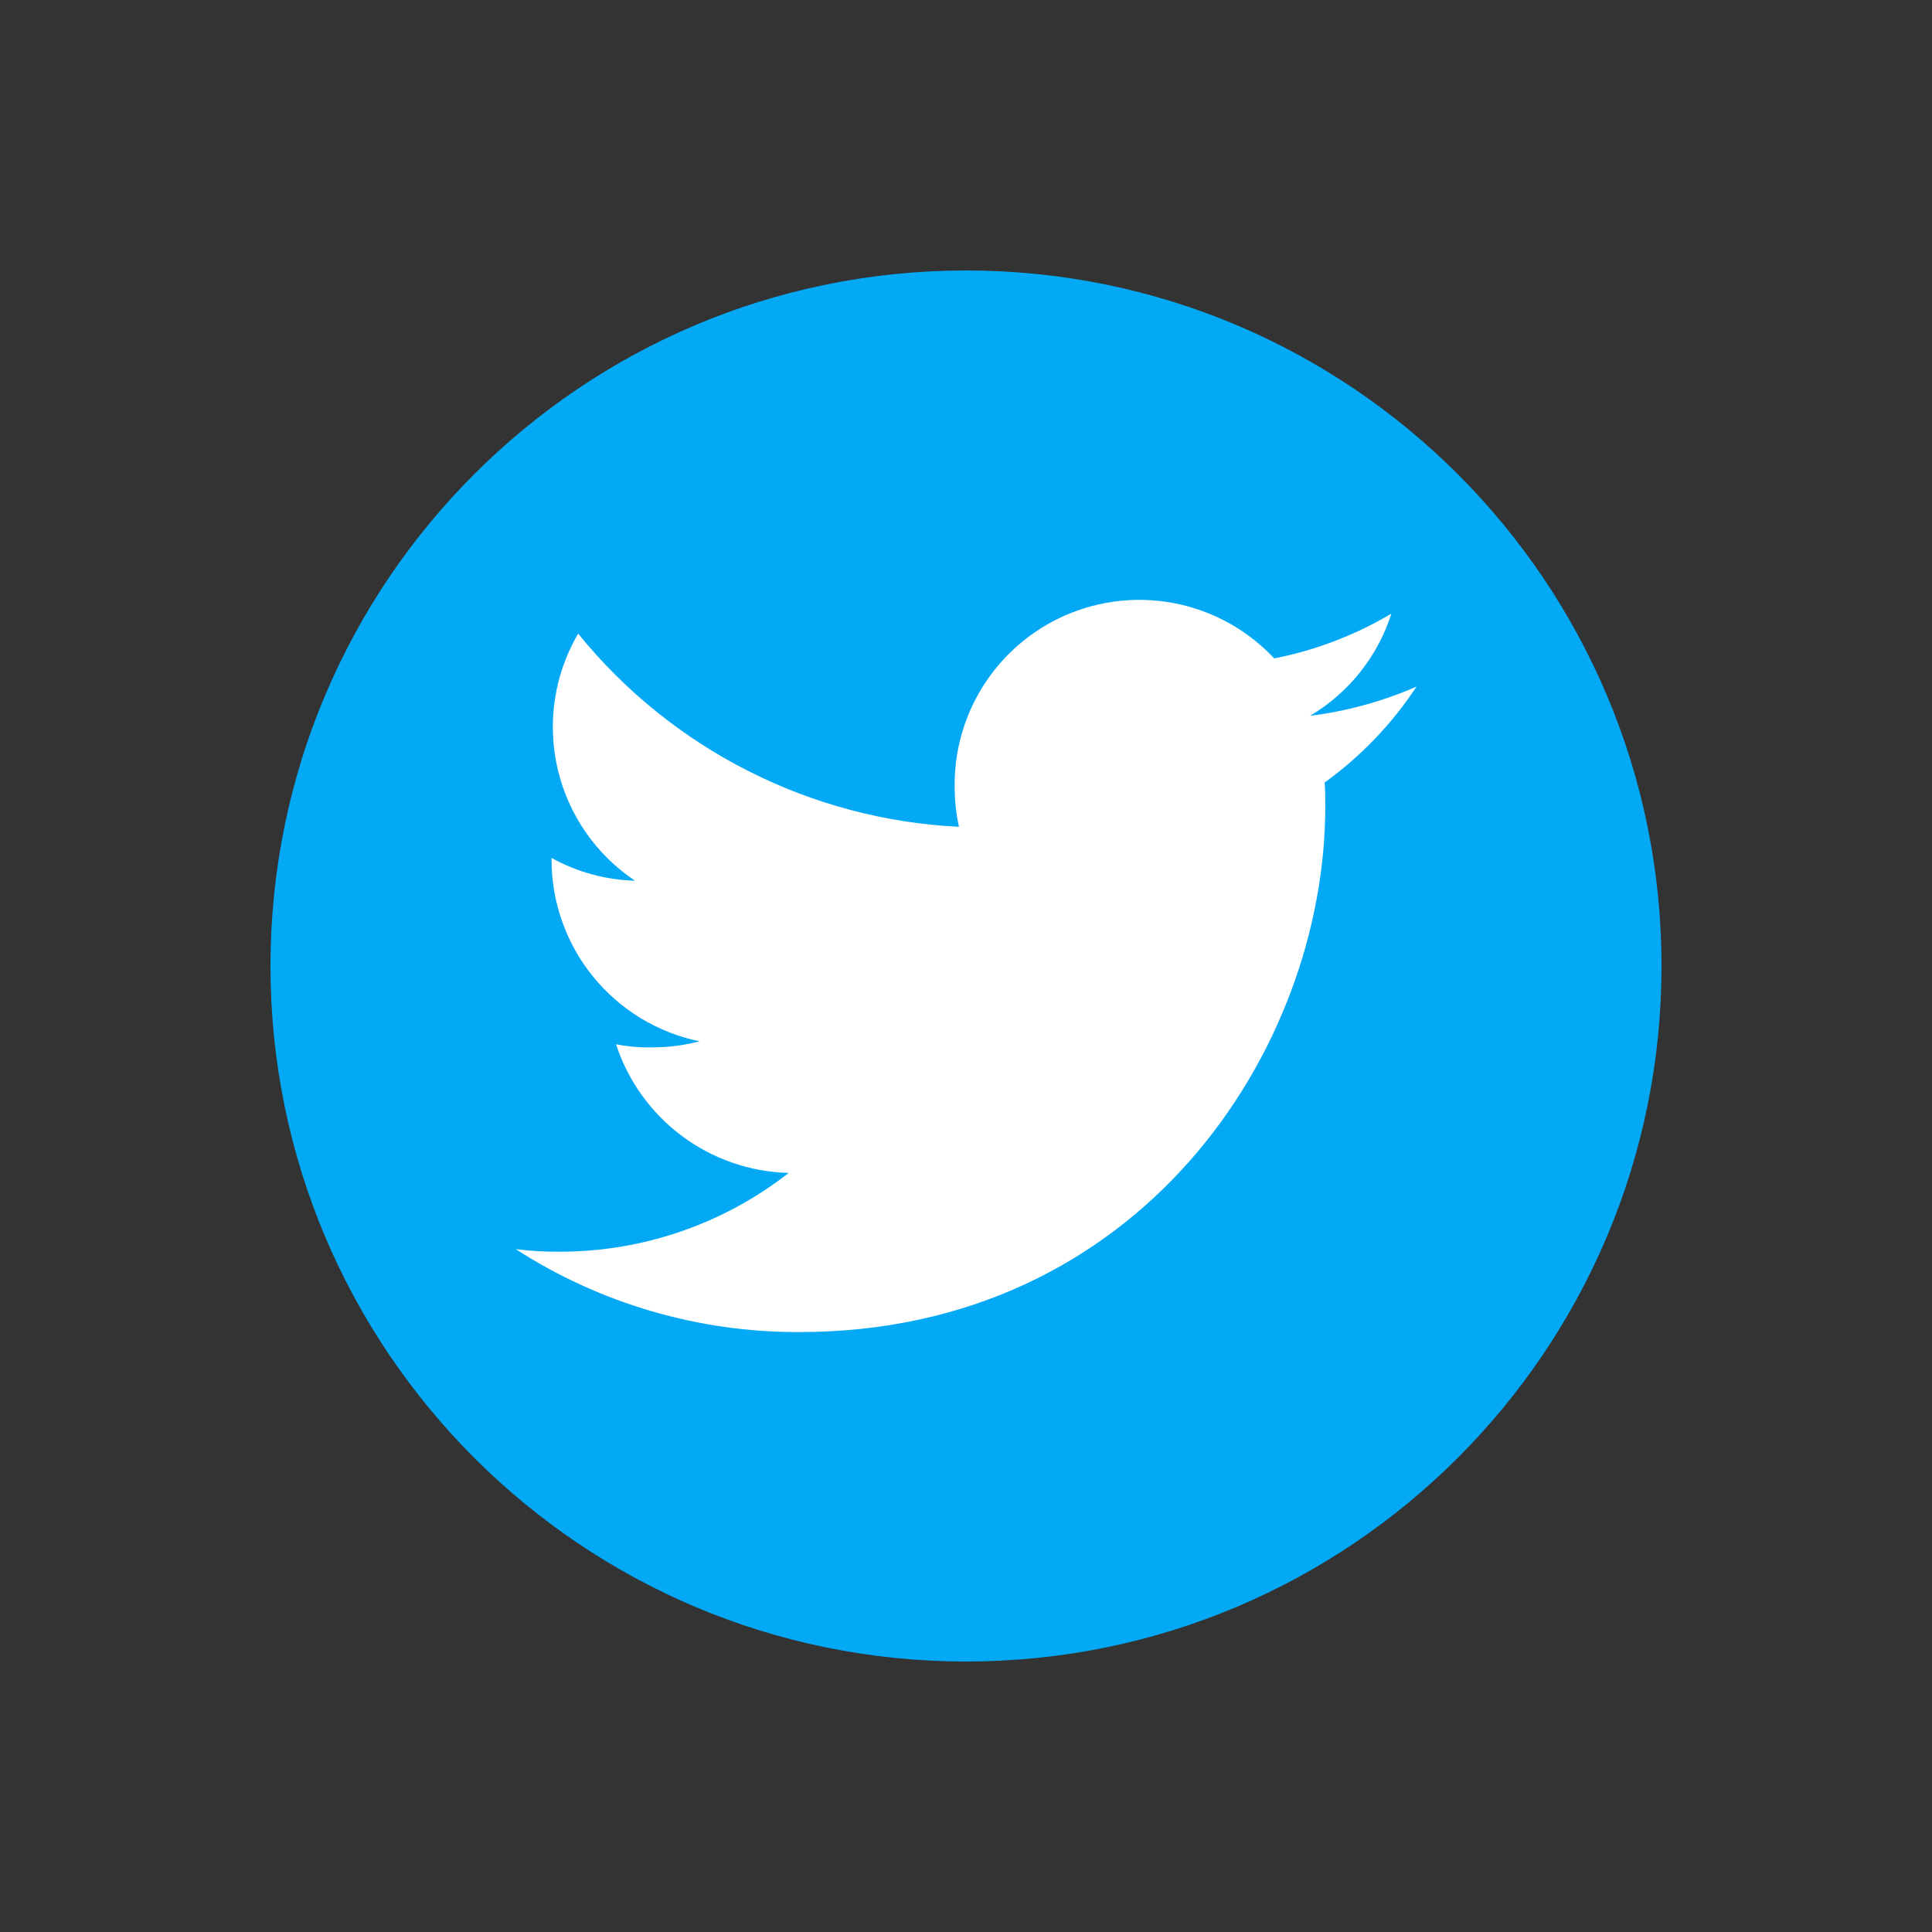
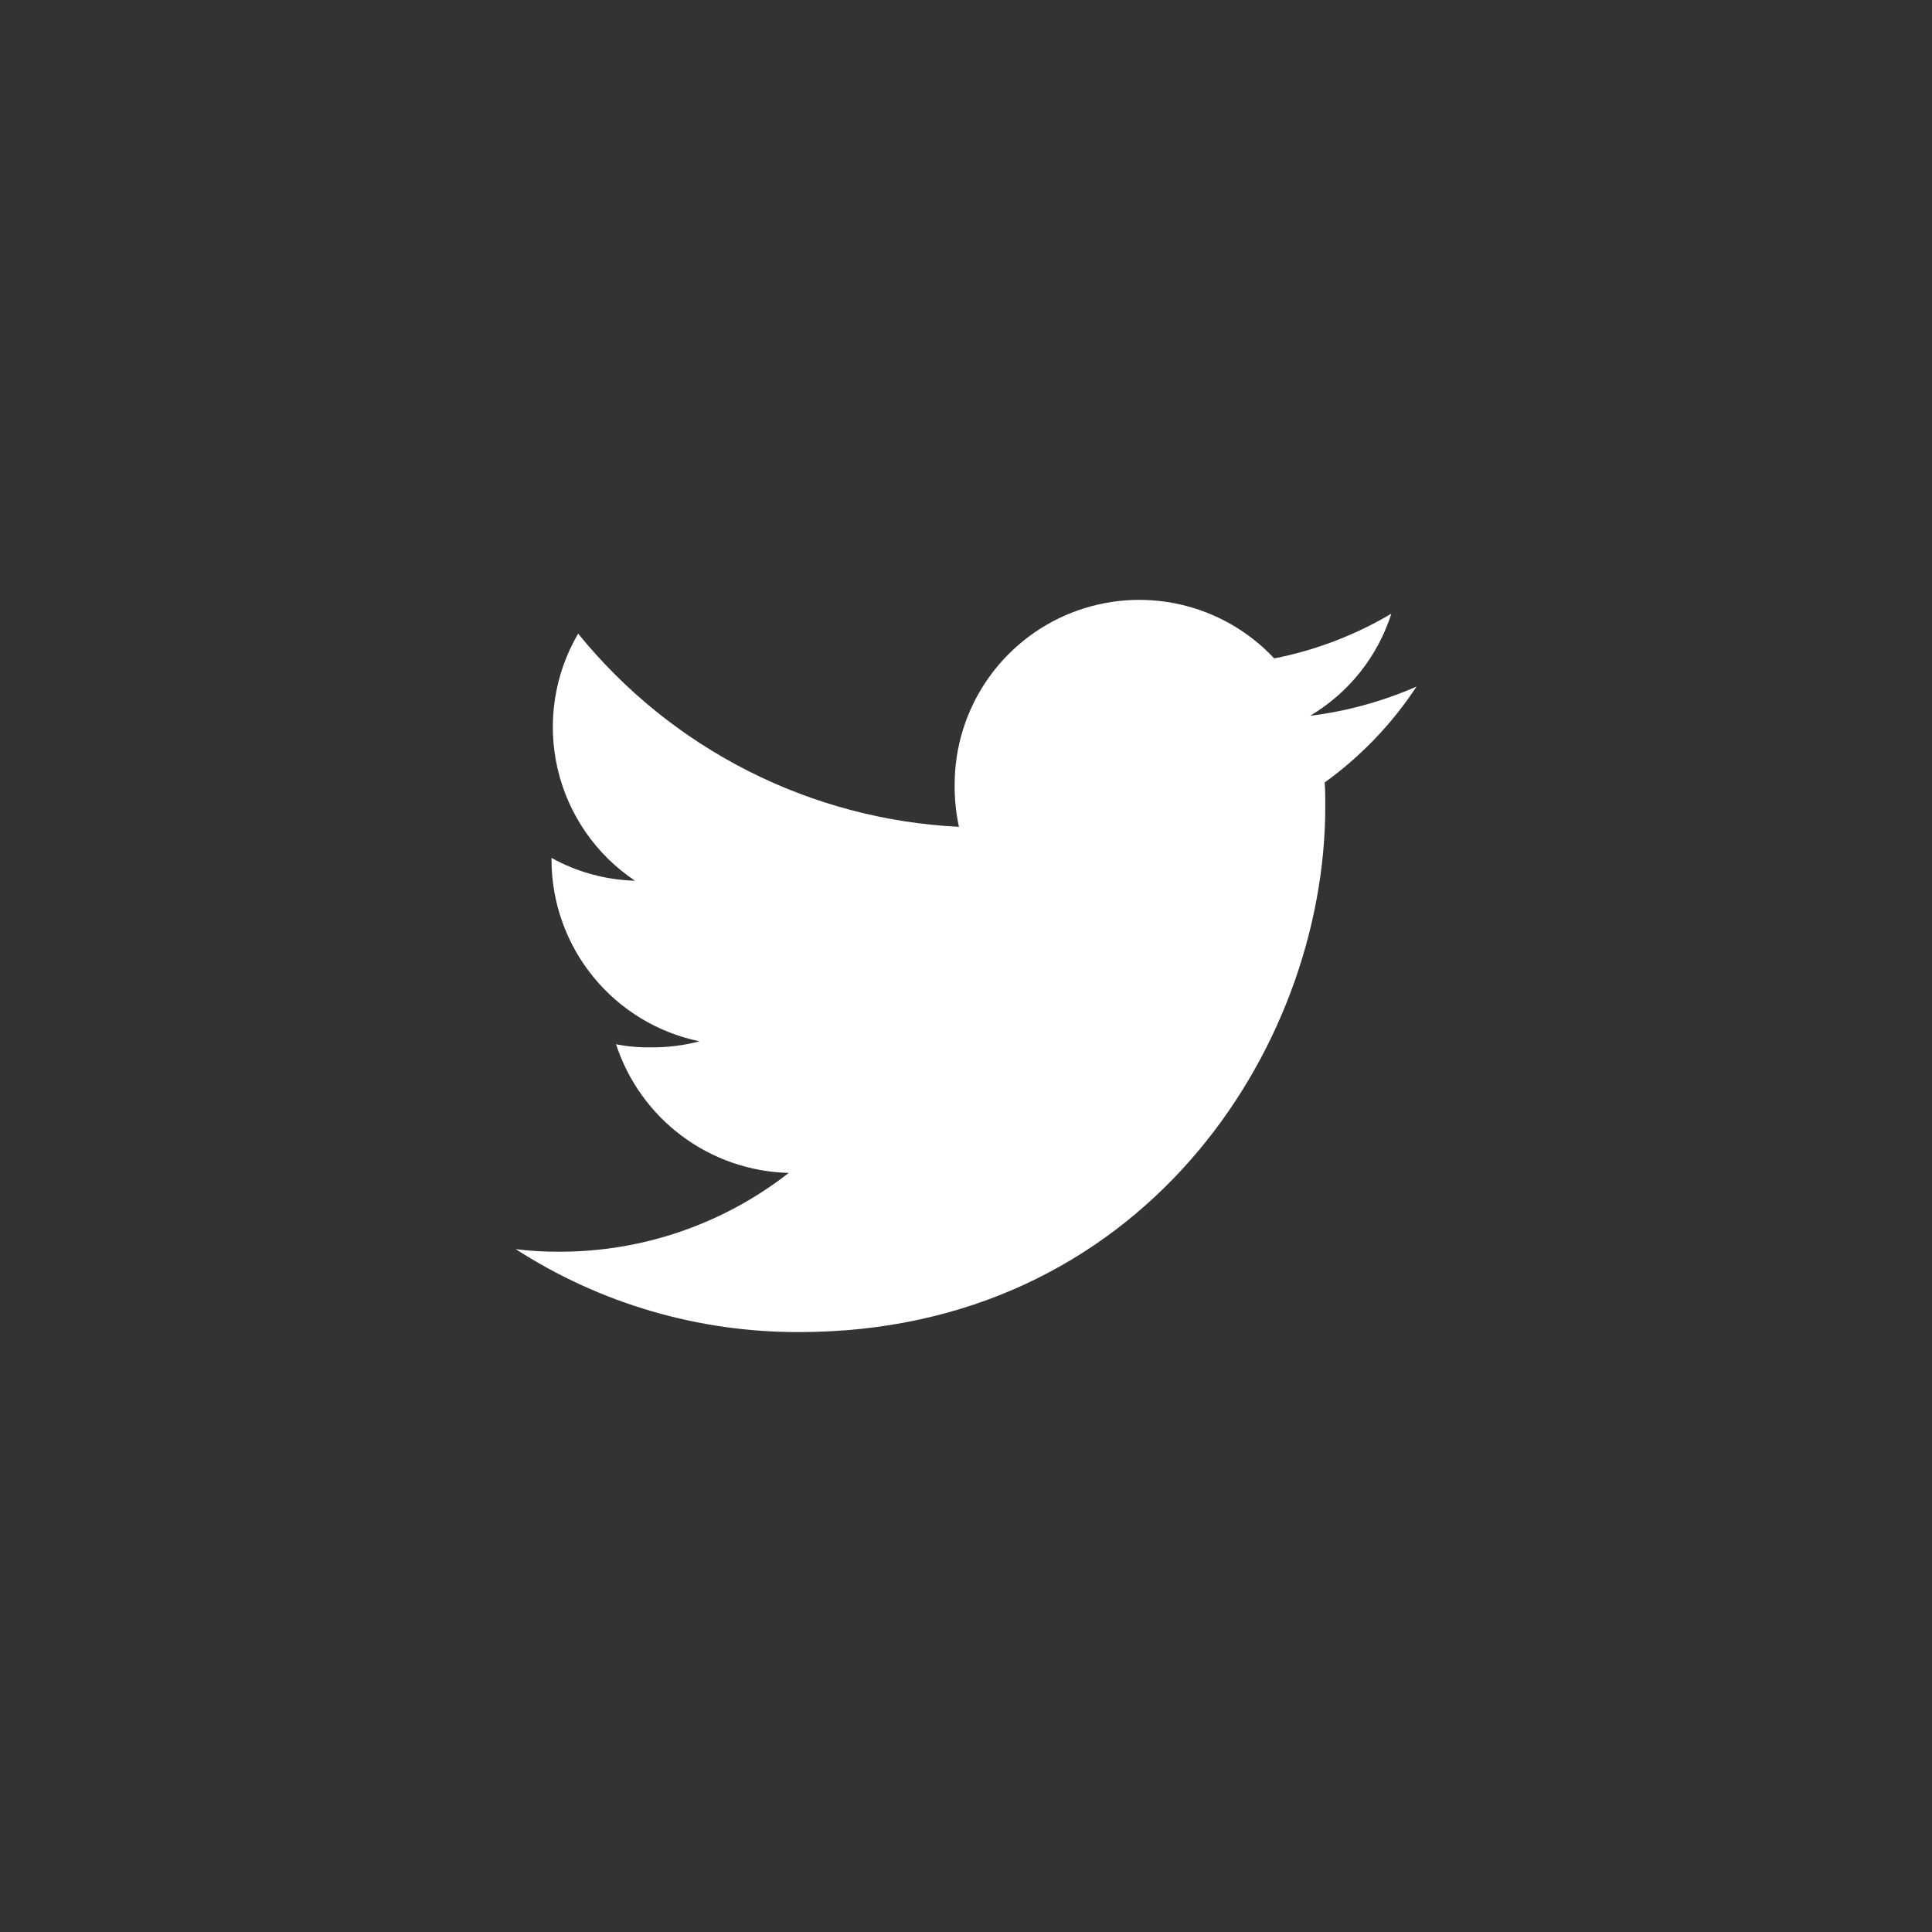
<svg xmlns="http://www.w3.org/2000/svg" width="200" height="200" viewBox="0 0 200 200" fill="none">
  <rect x="0" y="0" width="200" height="200" fill="#333333" stroke="none" />
  <g clip-path="url(#clip0_471_105)">
-     <path d="M100 172C139.765 172 172 139.765 172 100C172 60.236 139.765 28 100 28C60.236 28 28 60.236 28 100C28 139.765 60.236 172 100 172Z" fill="#03A9F4" />
    <path d="M146.638 71.077C143.13 72.609 139.419 73.627 135.62 74.099C139.625 71.724 142.618 67.962 144.033 63.526C140.285 65.751 136.183 67.318 131.907 68.159C129.286 65.356 125.882 63.407 122.139 62.565C118.395 61.722 114.485 62.026 110.916 63.436C107.347 64.847 104.286 67.298 102.129 70.472C99.973 73.646 98.821 77.395 98.825 81.233C98.811 82.697 98.96 84.159 99.27 85.591C91.662 85.217 84.219 83.243 77.426 79.796C70.634 76.35 64.644 71.51 59.85 65.592C57.385 69.802 56.622 74.794 57.715 79.549C58.809 84.303 61.677 88.46 65.733 91.171C62.705 91.089 59.742 90.28 57.093 88.812V89.02C57.101 93.433 58.629 97.709 61.419 101.128C64.208 104.548 68.09 106.902 72.412 107.797C70.776 108.227 69.091 108.437 67.4 108.422C66.183 108.445 64.966 108.337 63.772 108.1C65.01 111.895 67.394 115.214 70.595 117.599C73.796 119.984 77.658 121.319 81.649 121.42C74.886 126.706 66.548 129.578 57.965 129.577C56.435 129.59 54.906 129.501 53.389 129.312C62.141 134.955 72.343 137.936 82.757 137.895C117.952 137.895 137.193 108.744 137.193 83.478C137.193 82.635 137.193 81.82 137.127 81.005C140.874 78.301 144.097 74.936 146.638 71.077V71.077Z" fill="white" />
  </g>
  <defs>
    <clipPath id="clip0_471_105">
      <rect width="144" height="144" fill="white" transform="translate(28 28)" />
    </clipPath>
  </defs>
</svg>